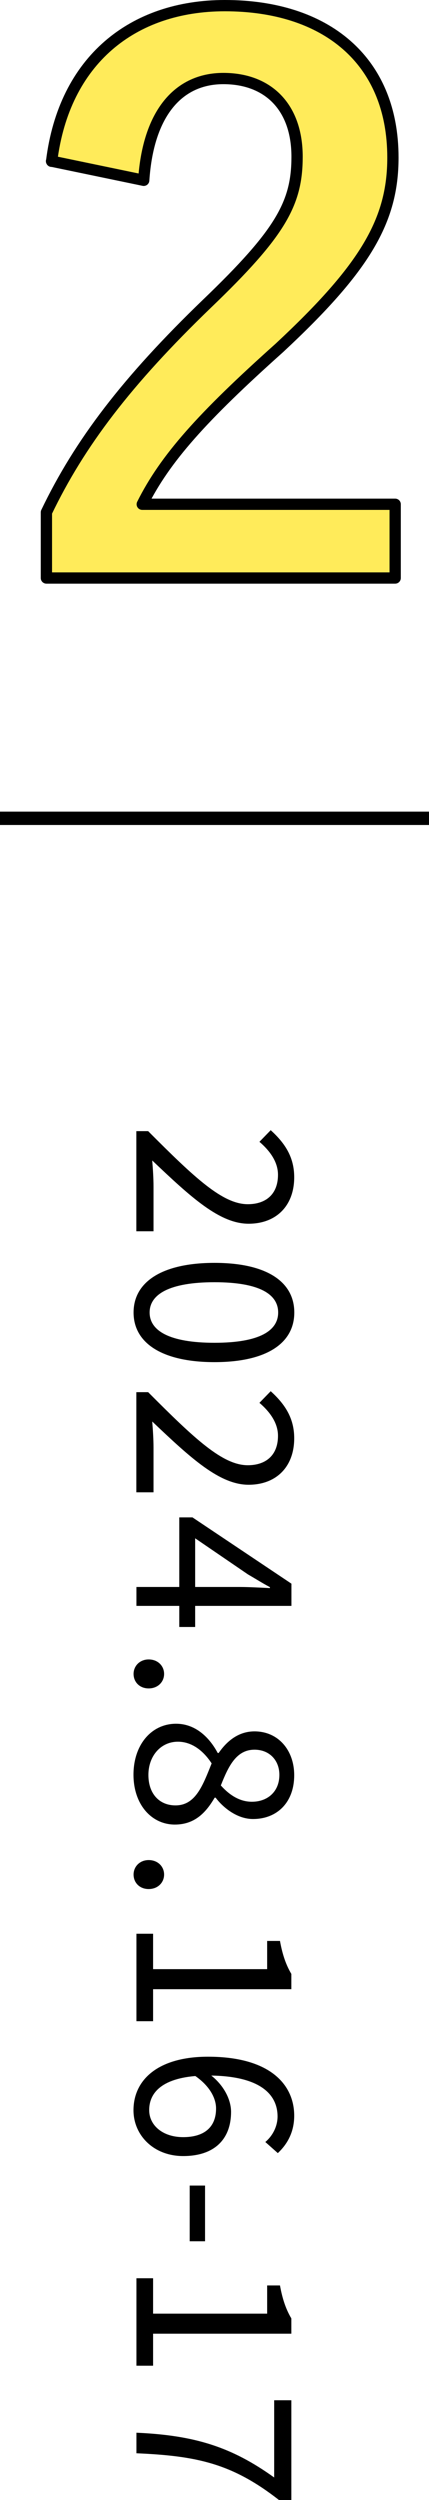
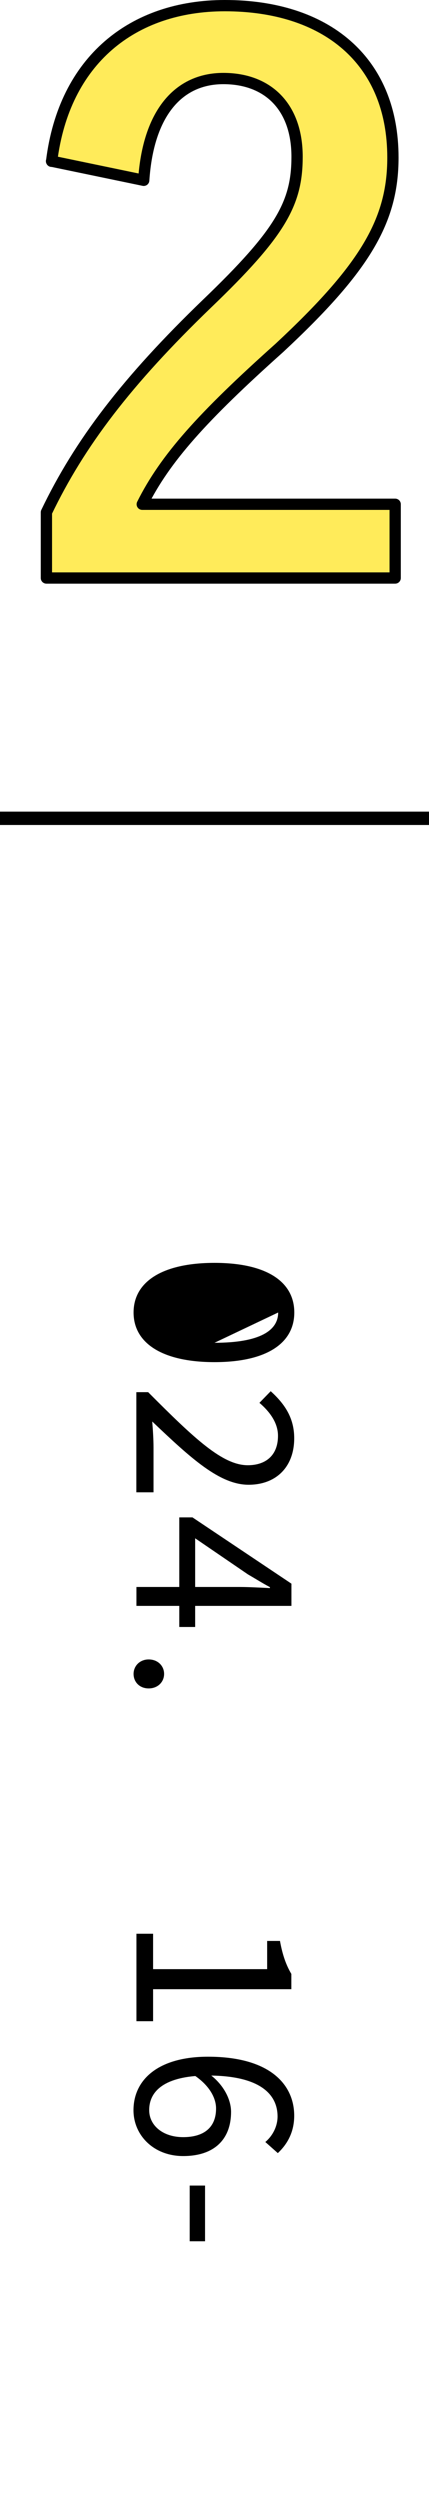
<svg xmlns="http://www.w3.org/2000/svg" id="_レイヤー_2" viewBox="0 0 49.46 288.1">
  <defs>
    <style>.cls-1{fill:#ffeb5a;stroke:#000;stroke-linecap:round;stroke-linejoin:round;stroke-width:1.3px;}</style>
  </defs>
  <g id="bg">
    <path class="cls-1" d="M5.95,18.59C7.39,6.94,15.3.65,25.92.65c11.65,0,19.38,6.29,19.38,17.51,0,7.23-3.15,12.67-13.09,21.93-8.93,7.99-13.18,12.75-15.81,18.02h29.16v8.5H5.35v-7.57c3.83-7.99,9.27-15.13,18.53-24.06,8.5-8.16,10.37-11.56,10.37-16.92,0-5.7-3.32-9.01-8.5-9.01s-8.67,4-9.18,11.73l-10.63-2.21Z" />
    <rect y="93.53" width="49.46" height="1.54" />
-     <path d="M17.1,130.37c5.35,5.37,8.57,8.4,11.47,8.4,2.04,0,3.48-1.11,3.48-3.39,0-1.5-.95-2.78-2.14-3.8l1.3-1.34c1.64,1.49,2.71,3.1,2.71,5.42,0,3.3-2.08,5.36-5.26,5.36-3.35,0-6.68-3.08-11.11-7.29.08.97.15,2.08.15,3v5.16h-1.98v-11.54h1.36Z" />
-     <path d="M24.73,145.53c5.99,0,9.2,2.16,9.2,5.72s-3.22,5.72-9.2,5.72-9.33-2.16-9.33-5.72,3.34-5.72,9.33-5.72ZM24.73,154.74c5.23,0,7.34-1.41,7.34-3.49s-2.11-3.49-7.34-3.49-7.48,1.41-7.48,3.49,2.24,3.49,7.48,3.49Z" />
+     <path d="M24.73,145.53c5.99,0,9.2,2.16,9.2,5.72s-3.22,5.72-9.2,5.72-9.33-2.16-9.33-5.72,3.34-5.72,9.33-5.72ZM24.73,154.74c5.23,0,7.34-1.41,7.34-3.49Z" />
    <path d="M17.1,160.45c5.35,5.37,8.57,8.4,11.47,8.4,2.04,0,3.48-1.11,3.48-3.39,0-1.5-.95-2.78-2.14-3.8l1.3-1.34c1.64,1.49,2.71,3.1,2.71,5.42,0,3.3-2.08,5.36-5.26,5.36-3.35,0-6.68-3.08-11.11-7.29.08.97.15,2.08.15,3v5.16h-1.98v-11.54h1.36Z" />
    <path d="M27.7,182.88c.94,0,2.48.08,3.42.13v-.11c-.85-.45-1.63-.95-2.52-1.46l-6.1-4.17v10.22h-1.83v-12.63h1.52l11.41,7.64v2.56H15.73v-2.18h11.97Z" />
    <path d="M17.14,191.23c1.06,0,1.78.75,1.78,1.67s-.72,1.67-1.78,1.67-1.74-.75-1.74-1.67.72-1.67,1.74-1.67Z" />
-     <path d="M20.3,198.64c2.32,0,3.91,1.69,4.8,3.37h.11c.92-1.33,2.25-2.49,4.13-2.49,2.75,0,4.58,2.18,4.58,5.05,0,3.13-1.97,5.05-4.75,5.05-1.87,0-3.48-1.36-4.31-2.46h-.11c-.94,1.59-2.2,3.1-4.59,3.1-2.68,0-4.77-2.3-4.77-5.75s2.07-5.87,4.91-5.87ZM20.23,208.05c2.31,0,3.14-2.26,4.17-4.84-.93-1.43-2.26-2.5-3.89-2.5-1.97,0-3.4,1.64-3.4,3.83s1.28,3.51,3.12,3.51ZM29.05,207.63c1.76,0,3.16-1.13,3.16-3.1,0-1.67-1.14-2.9-2.87-2.9-2.13,0-3.03,1.98-3.88,4.12,1.08,1.21,2.27,1.88,3.58,1.88Z" />
-     <path d="M17.14,214.35c1.06,0,1.78.75,1.78,1.67s-.72,1.67-1.78,1.67-1.74-.75-1.74-1.67.72-1.67,1.74-1.67Z" />
    <path d="M17.65,222.83v4.09h13.15v-3.25h1.48c.29,1.63.72,2.81,1.31,3.8v1.76h-15.94v3.69h-1.92v-10.08h1.92Z" />
    <path d="M23.98,237.01c7.18,0,9.94,3.24,9.94,6.8,0,1.92-.82,3.31-1.89,4.31l-1.44-1.28c.86-.72,1.41-1.82,1.41-2.94,0-2.57-2.04-4.72-8.03-4.72-4.39,0-6.77,1.42-6.77,3.99,0,1.75,1.56,3.11,3.92,3.11s3.79-1.09,3.79-3.3c0-1.16-.7-2.61-2.53-3.84l1.82-.08c1.5,1.12,2.44,2.79,2.44,4.31,0,3.09-1.86,5.09-5.52,5.09-3.42,0-5.73-2.41-5.73-5.28,0-3.52,2.85-6.17,8.59-6.17Z" />
    <path d="M23.64,251.86v6.42h-1.77v-6.42h1.77Z" />
-     <path d="M17.65,262.53v4.09h13.15v-3.25h1.48c.29,1.63.72,2.81,1.31,3.8v1.76h-15.94v3.69h-1.92v-10.08h1.92Z" />
-     <path d="M31.61,285.49v-8.89h1.98v11.51h-1.41c-5.41-4.23-9.48-5.1-16.45-5.4v-2.37c6.73.3,10.98,1.64,15.88,5.16Z" />
  </g>
</svg>